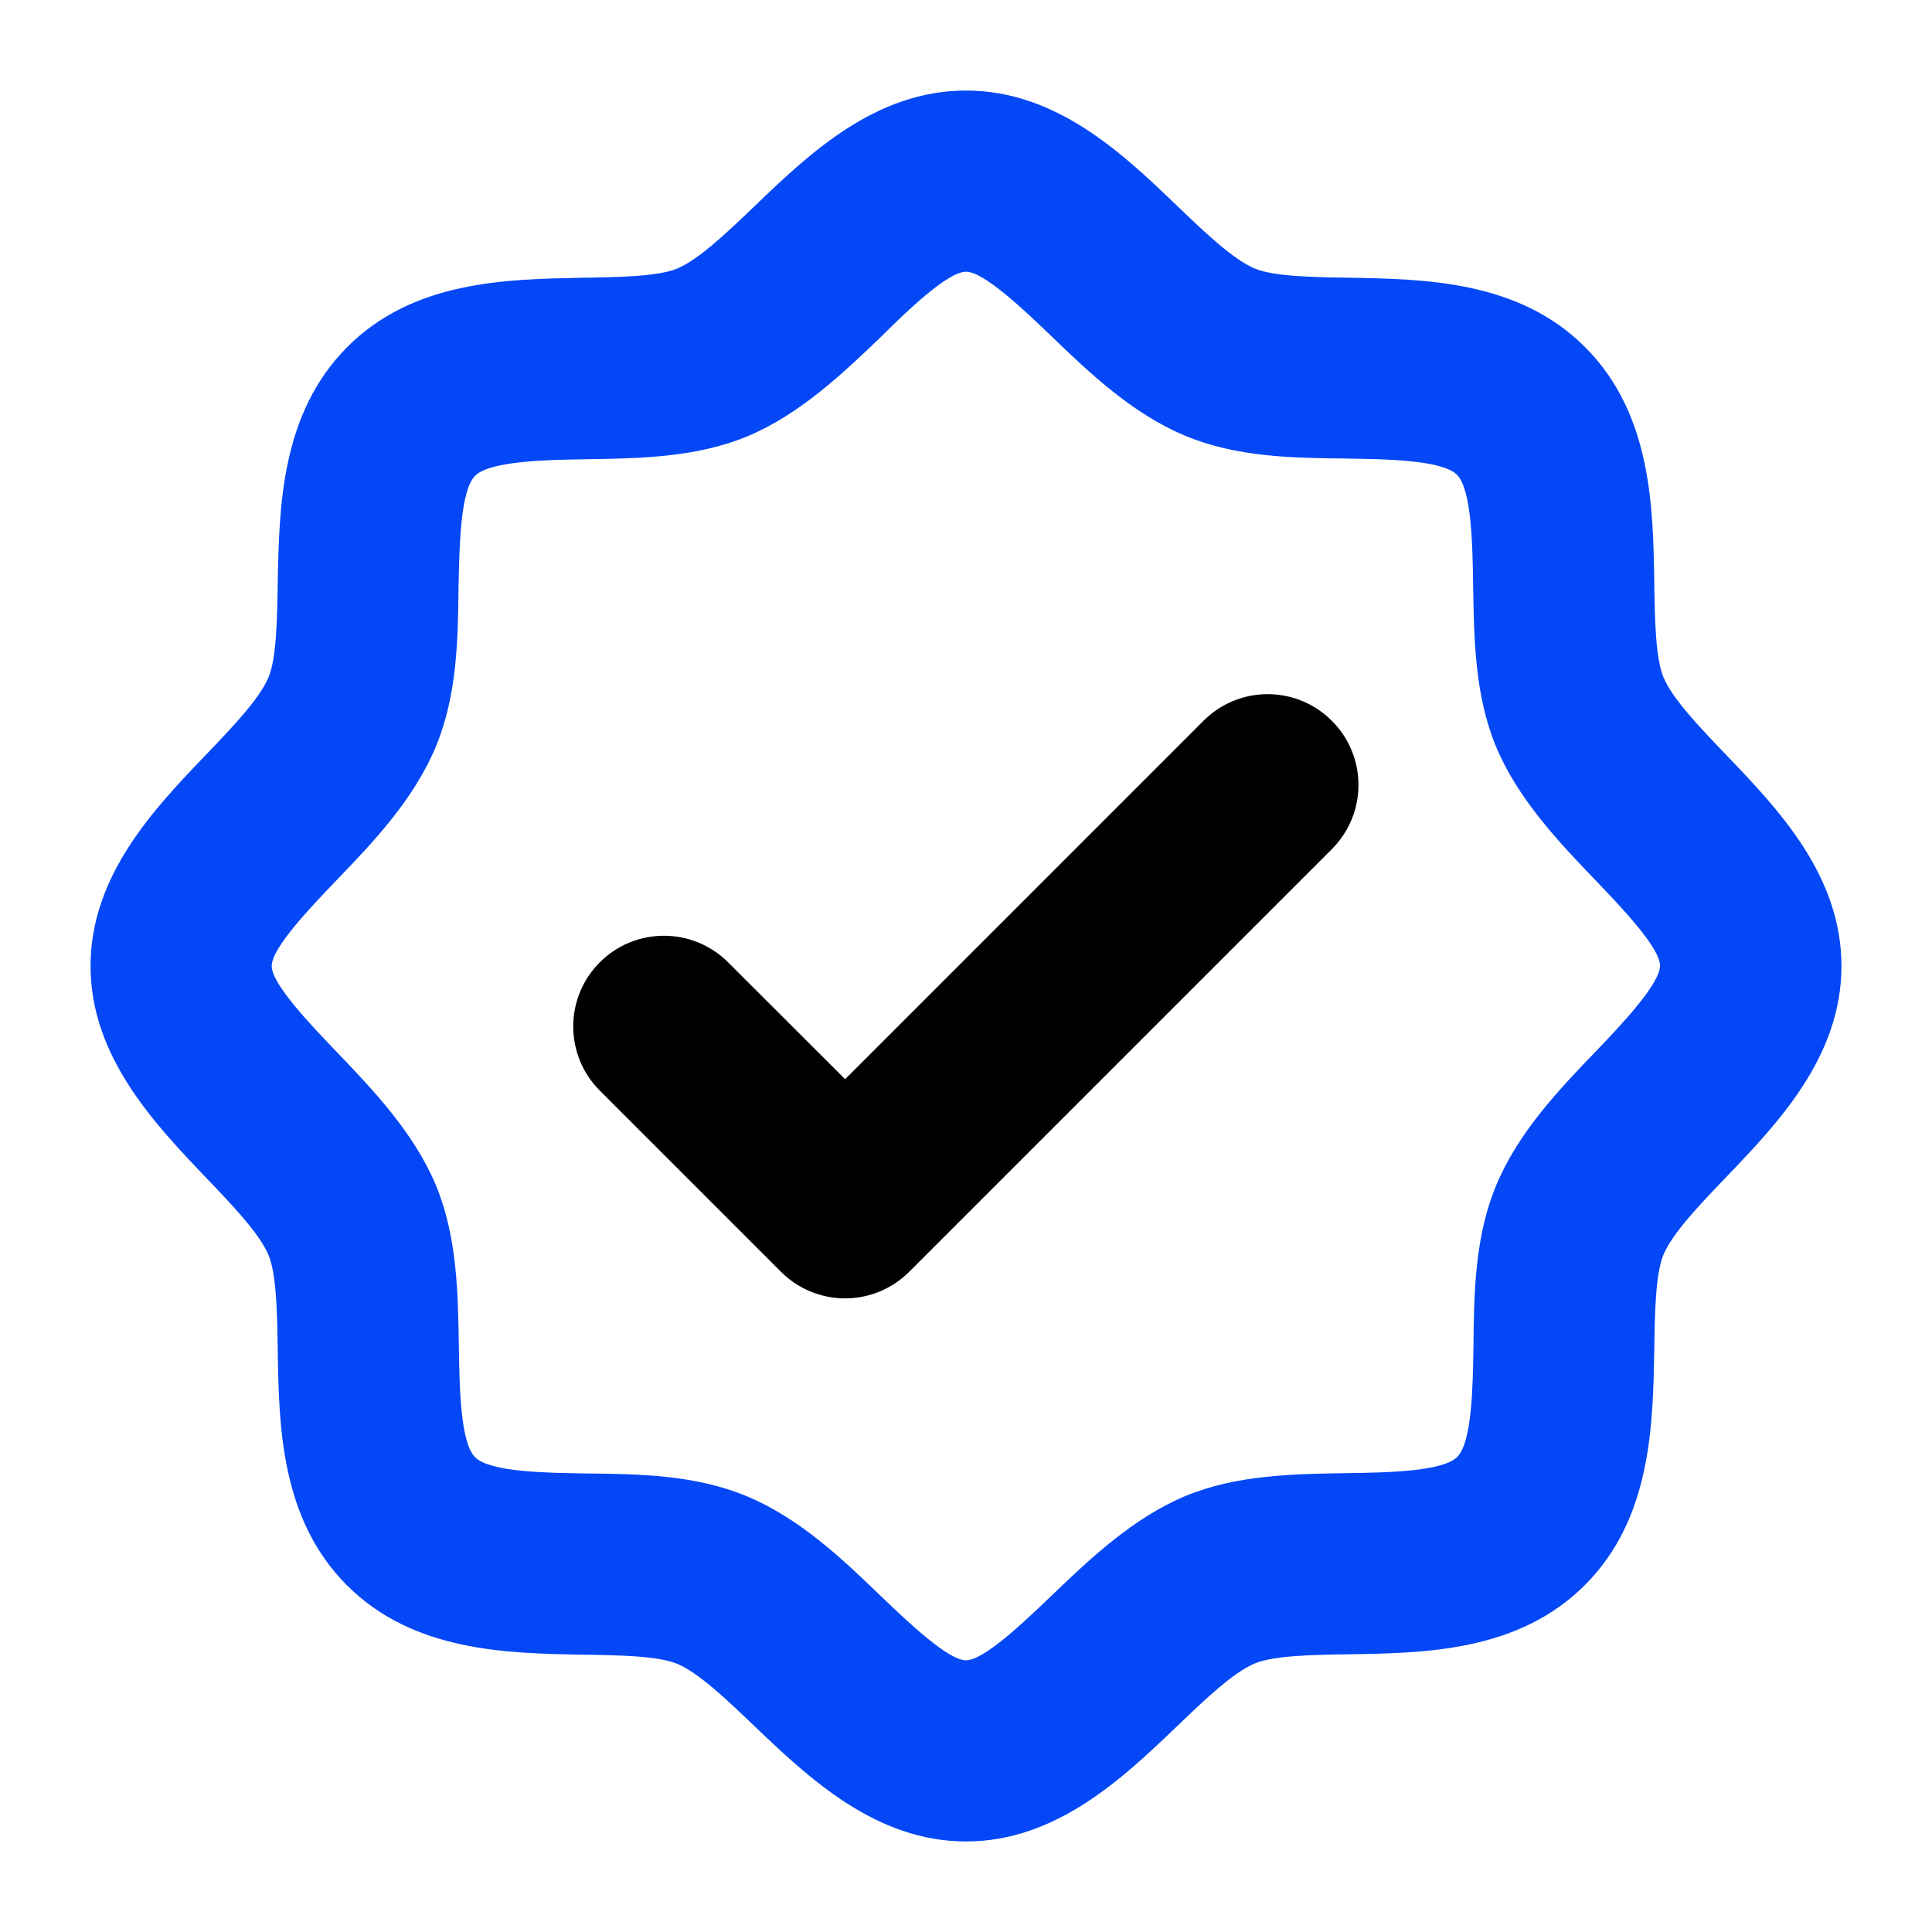
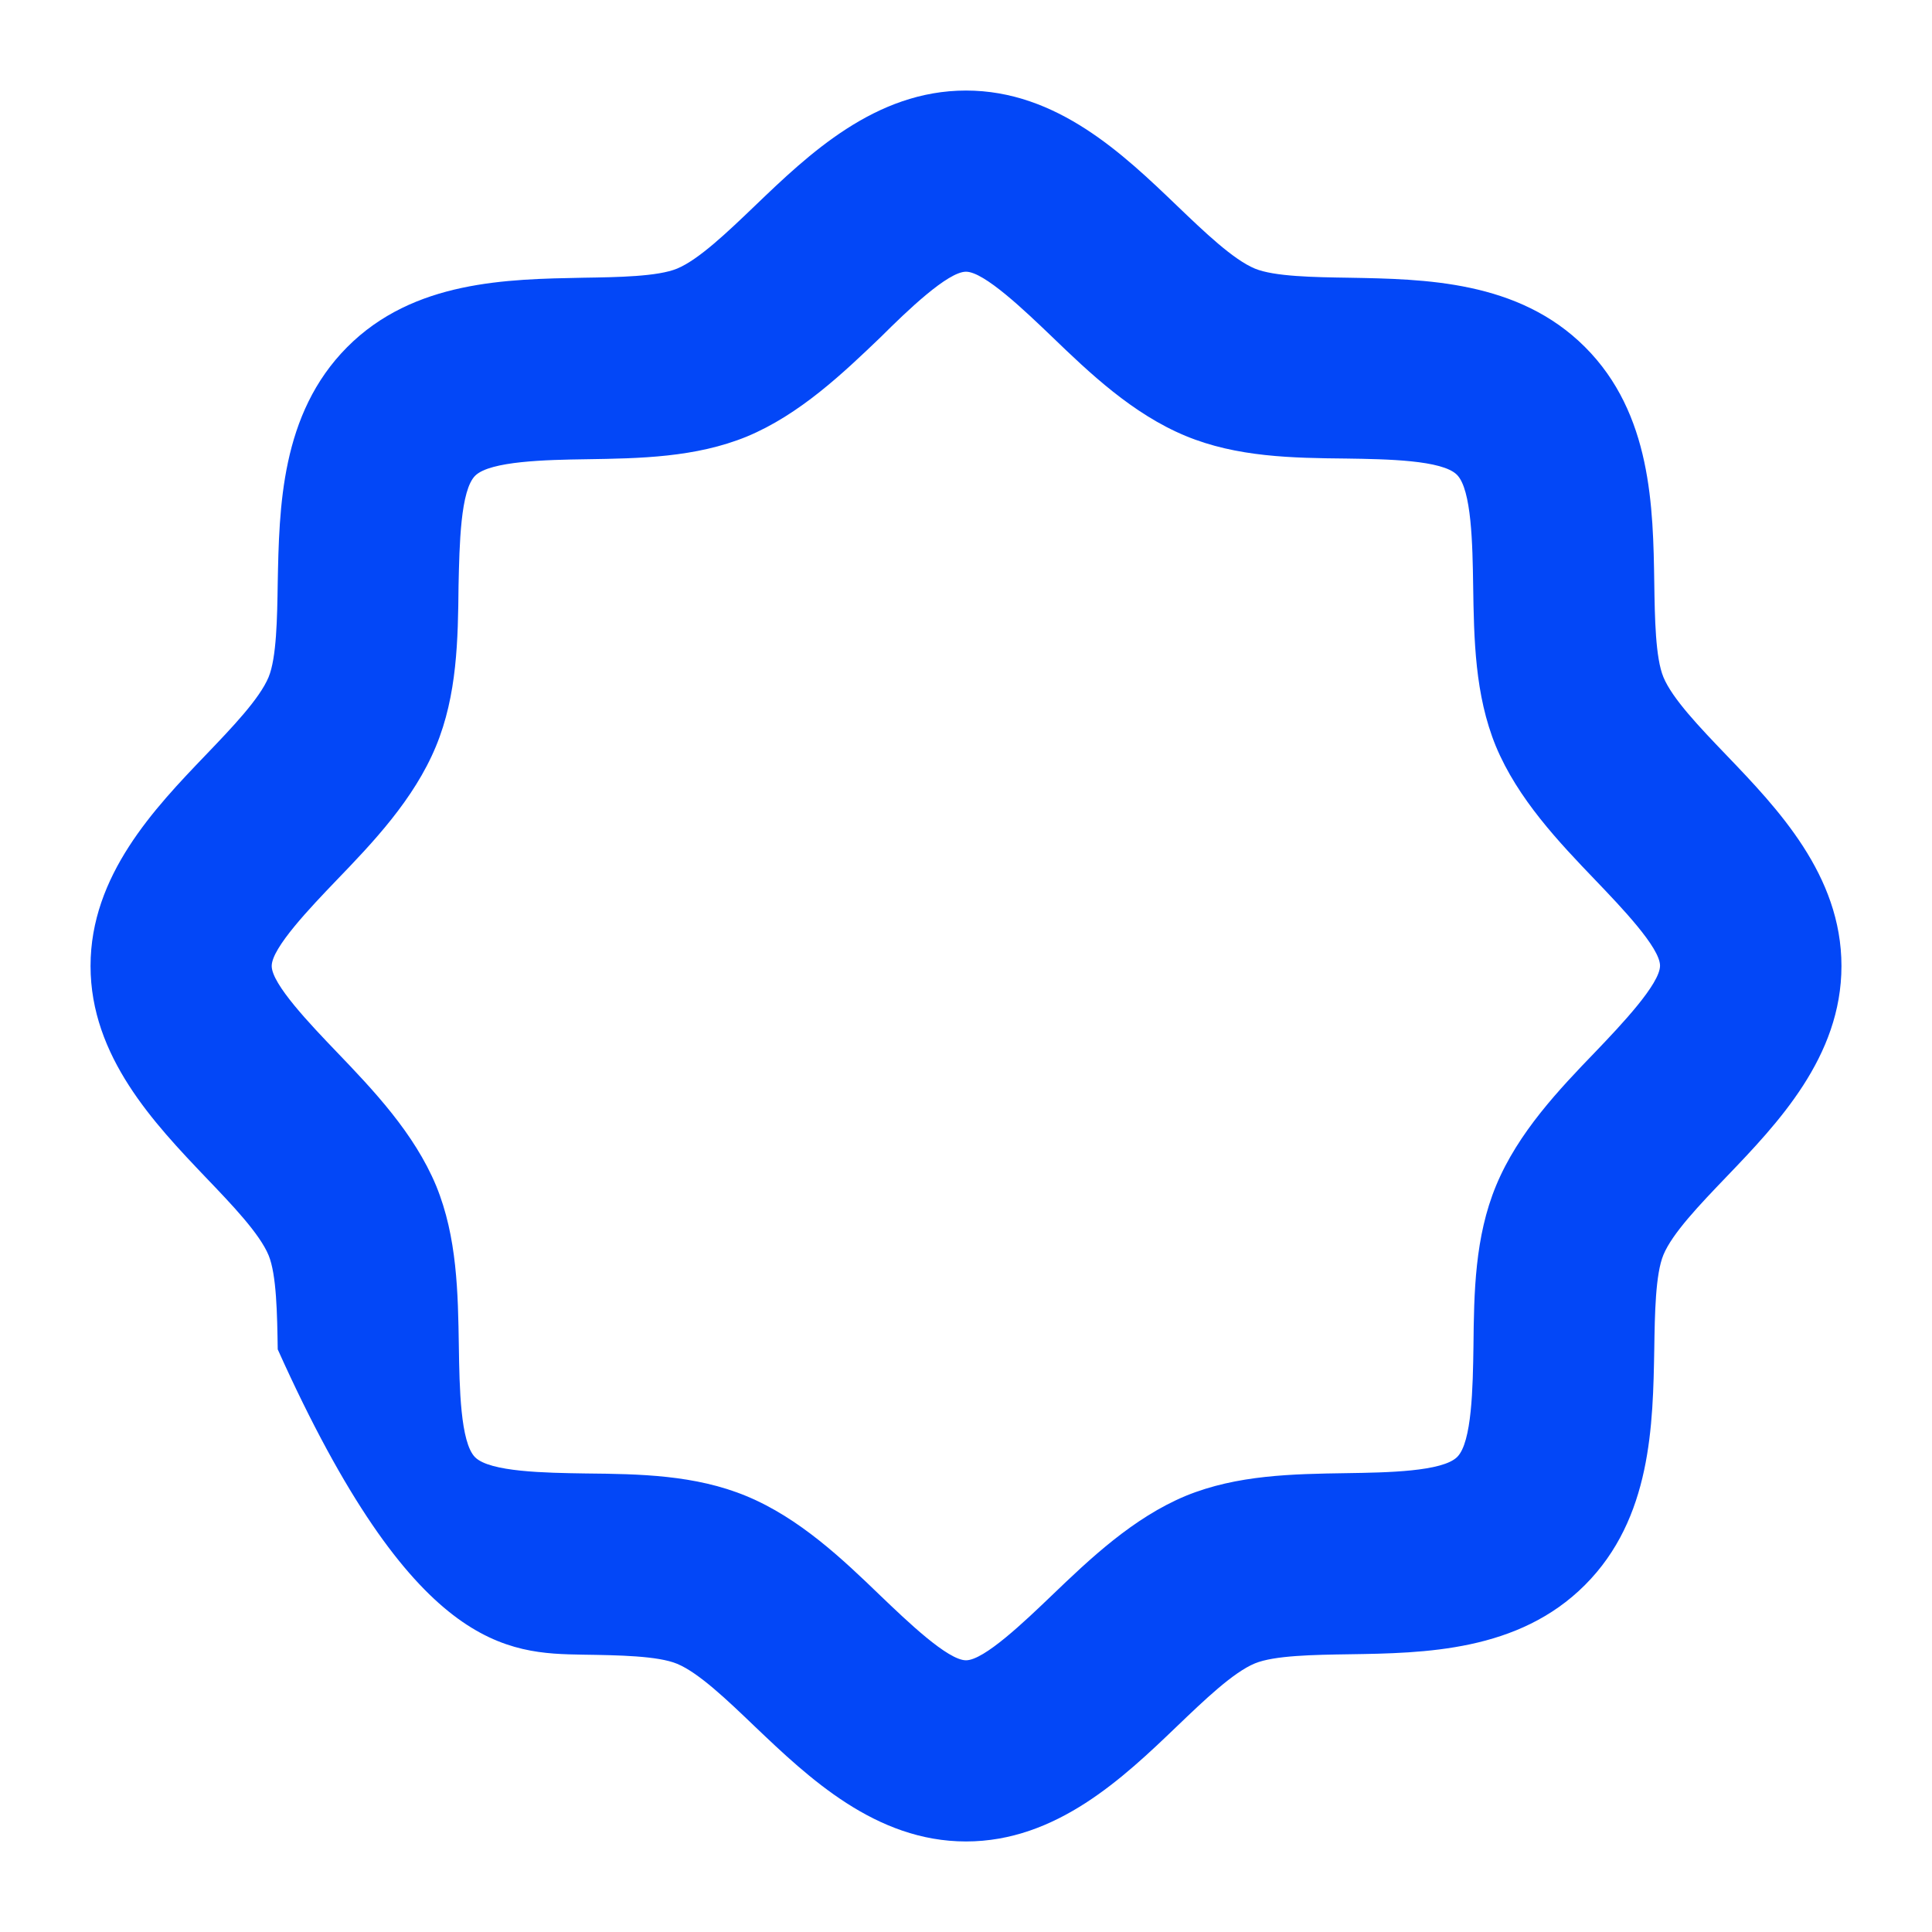
<svg xmlns="http://www.w3.org/2000/svg" width="44" height="44" viewBox="0 0 44 44" fill="none">
-   <path d="M39.316 17.196C38.711 16.565 38.087 15.914 37.883 15.421C37.701 14.981 37.687 14.075 37.675 13.277C37.649 11.559 37.617 9.42 36.097 7.903C34.578 6.385 32.441 6.356 30.723 6.325C29.925 6.313 29.019 6.299 28.579 6.117C28.086 5.912 27.435 5.289 26.804 4.684C25.587 3.517 24.071 2.062 22 2.062C19.929 2.062 18.413 3.517 17.196 4.684C16.565 5.289 15.914 5.912 15.421 6.117C14.981 6.299 14.075 6.313 13.277 6.325C11.559 6.359 9.42 6.383 7.906 7.906C6.392 9.429 6.359 11.559 6.325 13.277C6.313 14.075 6.299 14.981 6.117 15.421C5.912 15.914 5.289 16.565 4.684 17.196C3.517 18.413 2.062 19.938 2.062 22C2.062 24.062 3.517 25.587 4.684 26.812C5.289 27.443 5.912 28.095 6.117 28.588C6.299 29.028 6.313 29.934 6.325 30.731C6.351 32.45 6.383 34.588 7.903 36.106C9.422 37.623 11.559 37.653 13.277 37.684C14.075 37.696 14.981 37.709 15.421 37.892C15.914 38.096 16.565 38.72 17.196 39.325C18.413 40.483 19.938 41.938 22 41.938C24.062 41.938 25.587 40.483 26.804 39.316C27.435 38.711 28.086 38.087 28.579 37.883C29.019 37.701 29.925 37.687 30.723 37.675C32.441 37.649 34.58 37.617 36.097 36.097C37.615 34.578 37.644 32.441 37.675 30.723C37.687 29.925 37.701 29.019 37.883 28.579C38.087 28.086 38.711 27.435 39.316 26.804C40.483 25.587 41.938 24.071 41.938 22C41.938 19.929 40.483 18.413 39.316 17.196ZM36.34 23.949C35.511 24.808 34.573 25.792 34.072 27.002C33.588 28.17 33.569 29.435 33.557 30.661C33.543 31.582 33.524 32.845 33.187 33.181C32.85 33.516 31.589 33.536 30.668 33.55C29.442 33.569 28.177 33.588 27.008 34.066C25.805 34.566 24.82 35.504 23.956 36.333C23.337 36.926 22.413 37.812 22 37.812C21.587 37.812 20.663 36.926 20.051 36.34C19.192 35.511 18.208 34.573 16.998 34.072C15.83 33.588 14.565 33.569 13.339 33.557C12.418 33.543 11.155 33.524 10.819 33.187C10.484 32.85 10.464 31.589 10.45 30.668C10.431 29.442 10.412 28.177 9.934 27.008C9.434 25.805 8.496 24.82 7.667 23.956C7.074 23.337 6.188 22.413 6.188 22C6.188 21.587 7.074 20.663 7.66 20.051C8.489 19.192 9.427 18.208 9.928 16.998C10.412 15.83 10.431 14.565 10.443 13.339C10.464 12.418 10.484 11.155 10.828 10.828C11.172 10.502 12.427 10.472 13.348 10.459C14.573 10.44 15.838 10.421 17.007 9.943C18.21 9.443 19.195 8.504 20.059 7.676C20.663 7.074 21.587 6.188 22 6.188C22.413 6.188 23.337 7.074 23.949 7.66C24.808 8.489 25.792 9.427 27.002 9.928C28.17 10.412 29.435 10.431 30.661 10.443C31.582 10.457 32.845 10.476 33.181 10.813C33.516 11.149 33.536 12.411 33.55 13.332C33.569 14.558 33.588 15.823 34.066 16.992C34.566 18.195 35.504 19.18 36.333 20.044C36.919 20.656 37.806 21.581 37.806 21.993C37.806 22.406 36.926 23.337 36.34 23.949Z" fill="#0347F7" />
-   <path d="M30.781 17.086C30.677 16.835 30.524 16.608 30.332 16.416C30.14 16.224 29.913 16.071 29.663 15.967C29.413 15.863 29.145 15.809 28.874 15.809C28.602 15.808 28.334 15.861 28.084 15.964C27.833 16.068 27.605 16.22 27.413 16.411L19.247 24.578L16.582 21.916C16.39 21.724 16.162 21.572 15.911 21.468C15.661 21.364 15.392 21.311 15.121 21.311C14.849 21.311 14.581 21.364 14.33 21.468C14.079 21.572 13.852 21.724 13.66 21.916C13.468 22.108 13.316 22.336 13.212 22.586C13.108 22.837 13.055 23.106 13.055 23.377C13.055 23.648 13.108 23.917 13.212 24.168C13.316 24.418 13.468 24.646 13.66 24.838L17.785 28.963C17.976 29.155 18.204 29.308 18.455 29.412C18.706 29.516 18.974 29.57 19.246 29.57C19.517 29.57 19.786 29.516 20.037 29.412C20.287 29.308 20.515 29.155 20.707 28.963L30.332 19.338C30.524 19.146 30.677 18.919 30.781 18.668C30.885 18.417 30.938 18.148 30.938 17.877C30.938 17.606 30.885 17.337 30.781 17.086Z" fill="black" />
+   <path d="M39.316 17.196C38.711 16.565 38.087 15.914 37.883 15.421C37.701 14.981 37.687 14.075 37.675 13.277C37.649 11.559 37.617 9.42 36.097 7.903C34.578 6.385 32.441 6.356 30.723 6.325C29.925 6.313 29.019 6.299 28.579 6.117C28.086 5.912 27.435 5.289 26.804 4.684C25.587 3.517 24.071 2.062 22 2.062C19.929 2.062 18.413 3.517 17.196 4.684C16.565 5.289 15.914 5.912 15.421 6.117C14.981 6.299 14.075 6.313 13.277 6.325C11.559 6.359 9.42 6.383 7.906 7.906C6.392 9.429 6.359 11.559 6.325 13.277C6.313 14.075 6.299 14.981 6.117 15.421C5.912 15.914 5.289 16.565 4.684 17.196C3.517 18.413 2.062 19.938 2.062 22C2.062 24.062 3.517 25.587 4.684 26.812C5.289 27.443 5.912 28.095 6.117 28.588C6.299 29.028 6.313 29.934 6.325 30.731C9.422 37.623 11.559 37.653 13.277 37.684C14.075 37.696 14.981 37.709 15.421 37.892C15.914 38.096 16.565 38.72 17.196 39.325C18.413 40.483 19.938 41.938 22 41.938C24.062 41.938 25.587 40.483 26.804 39.316C27.435 38.711 28.086 38.087 28.579 37.883C29.019 37.701 29.925 37.687 30.723 37.675C32.441 37.649 34.58 37.617 36.097 36.097C37.615 34.578 37.644 32.441 37.675 30.723C37.687 29.925 37.701 29.019 37.883 28.579C38.087 28.086 38.711 27.435 39.316 26.804C40.483 25.587 41.938 24.071 41.938 22C41.938 19.929 40.483 18.413 39.316 17.196ZM36.34 23.949C35.511 24.808 34.573 25.792 34.072 27.002C33.588 28.17 33.569 29.435 33.557 30.661C33.543 31.582 33.524 32.845 33.187 33.181C32.85 33.516 31.589 33.536 30.668 33.55C29.442 33.569 28.177 33.588 27.008 34.066C25.805 34.566 24.82 35.504 23.956 36.333C23.337 36.926 22.413 37.812 22 37.812C21.587 37.812 20.663 36.926 20.051 36.34C19.192 35.511 18.208 34.573 16.998 34.072C15.83 33.588 14.565 33.569 13.339 33.557C12.418 33.543 11.155 33.524 10.819 33.187C10.484 32.85 10.464 31.589 10.45 30.668C10.431 29.442 10.412 28.177 9.934 27.008C9.434 25.805 8.496 24.82 7.667 23.956C7.074 23.337 6.188 22.413 6.188 22C6.188 21.587 7.074 20.663 7.66 20.051C8.489 19.192 9.427 18.208 9.928 16.998C10.412 15.83 10.431 14.565 10.443 13.339C10.464 12.418 10.484 11.155 10.828 10.828C11.172 10.502 12.427 10.472 13.348 10.459C14.573 10.44 15.838 10.421 17.007 9.943C18.21 9.443 19.195 8.504 20.059 7.676C20.663 7.074 21.587 6.188 22 6.188C22.413 6.188 23.337 7.074 23.949 7.66C24.808 8.489 25.792 9.427 27.002 9.928C28.17 10.412 29.435 10.431 30.661 10.443C31.582 10.457 32.845 10.476 33.181 10.813C33.516 11.149 33.536 12.411 33.55 13.332C33.569 14.558 33.588 15.823 34.066 16.992C34.566 18.195 35.504 19.18 36.333 20.044C36.919 20.656 37.806 21.581 37.806 21.993C37.806 22.406 36.926 23.337 36.34 23.949Z" fill="#0347F7" />
</svg>